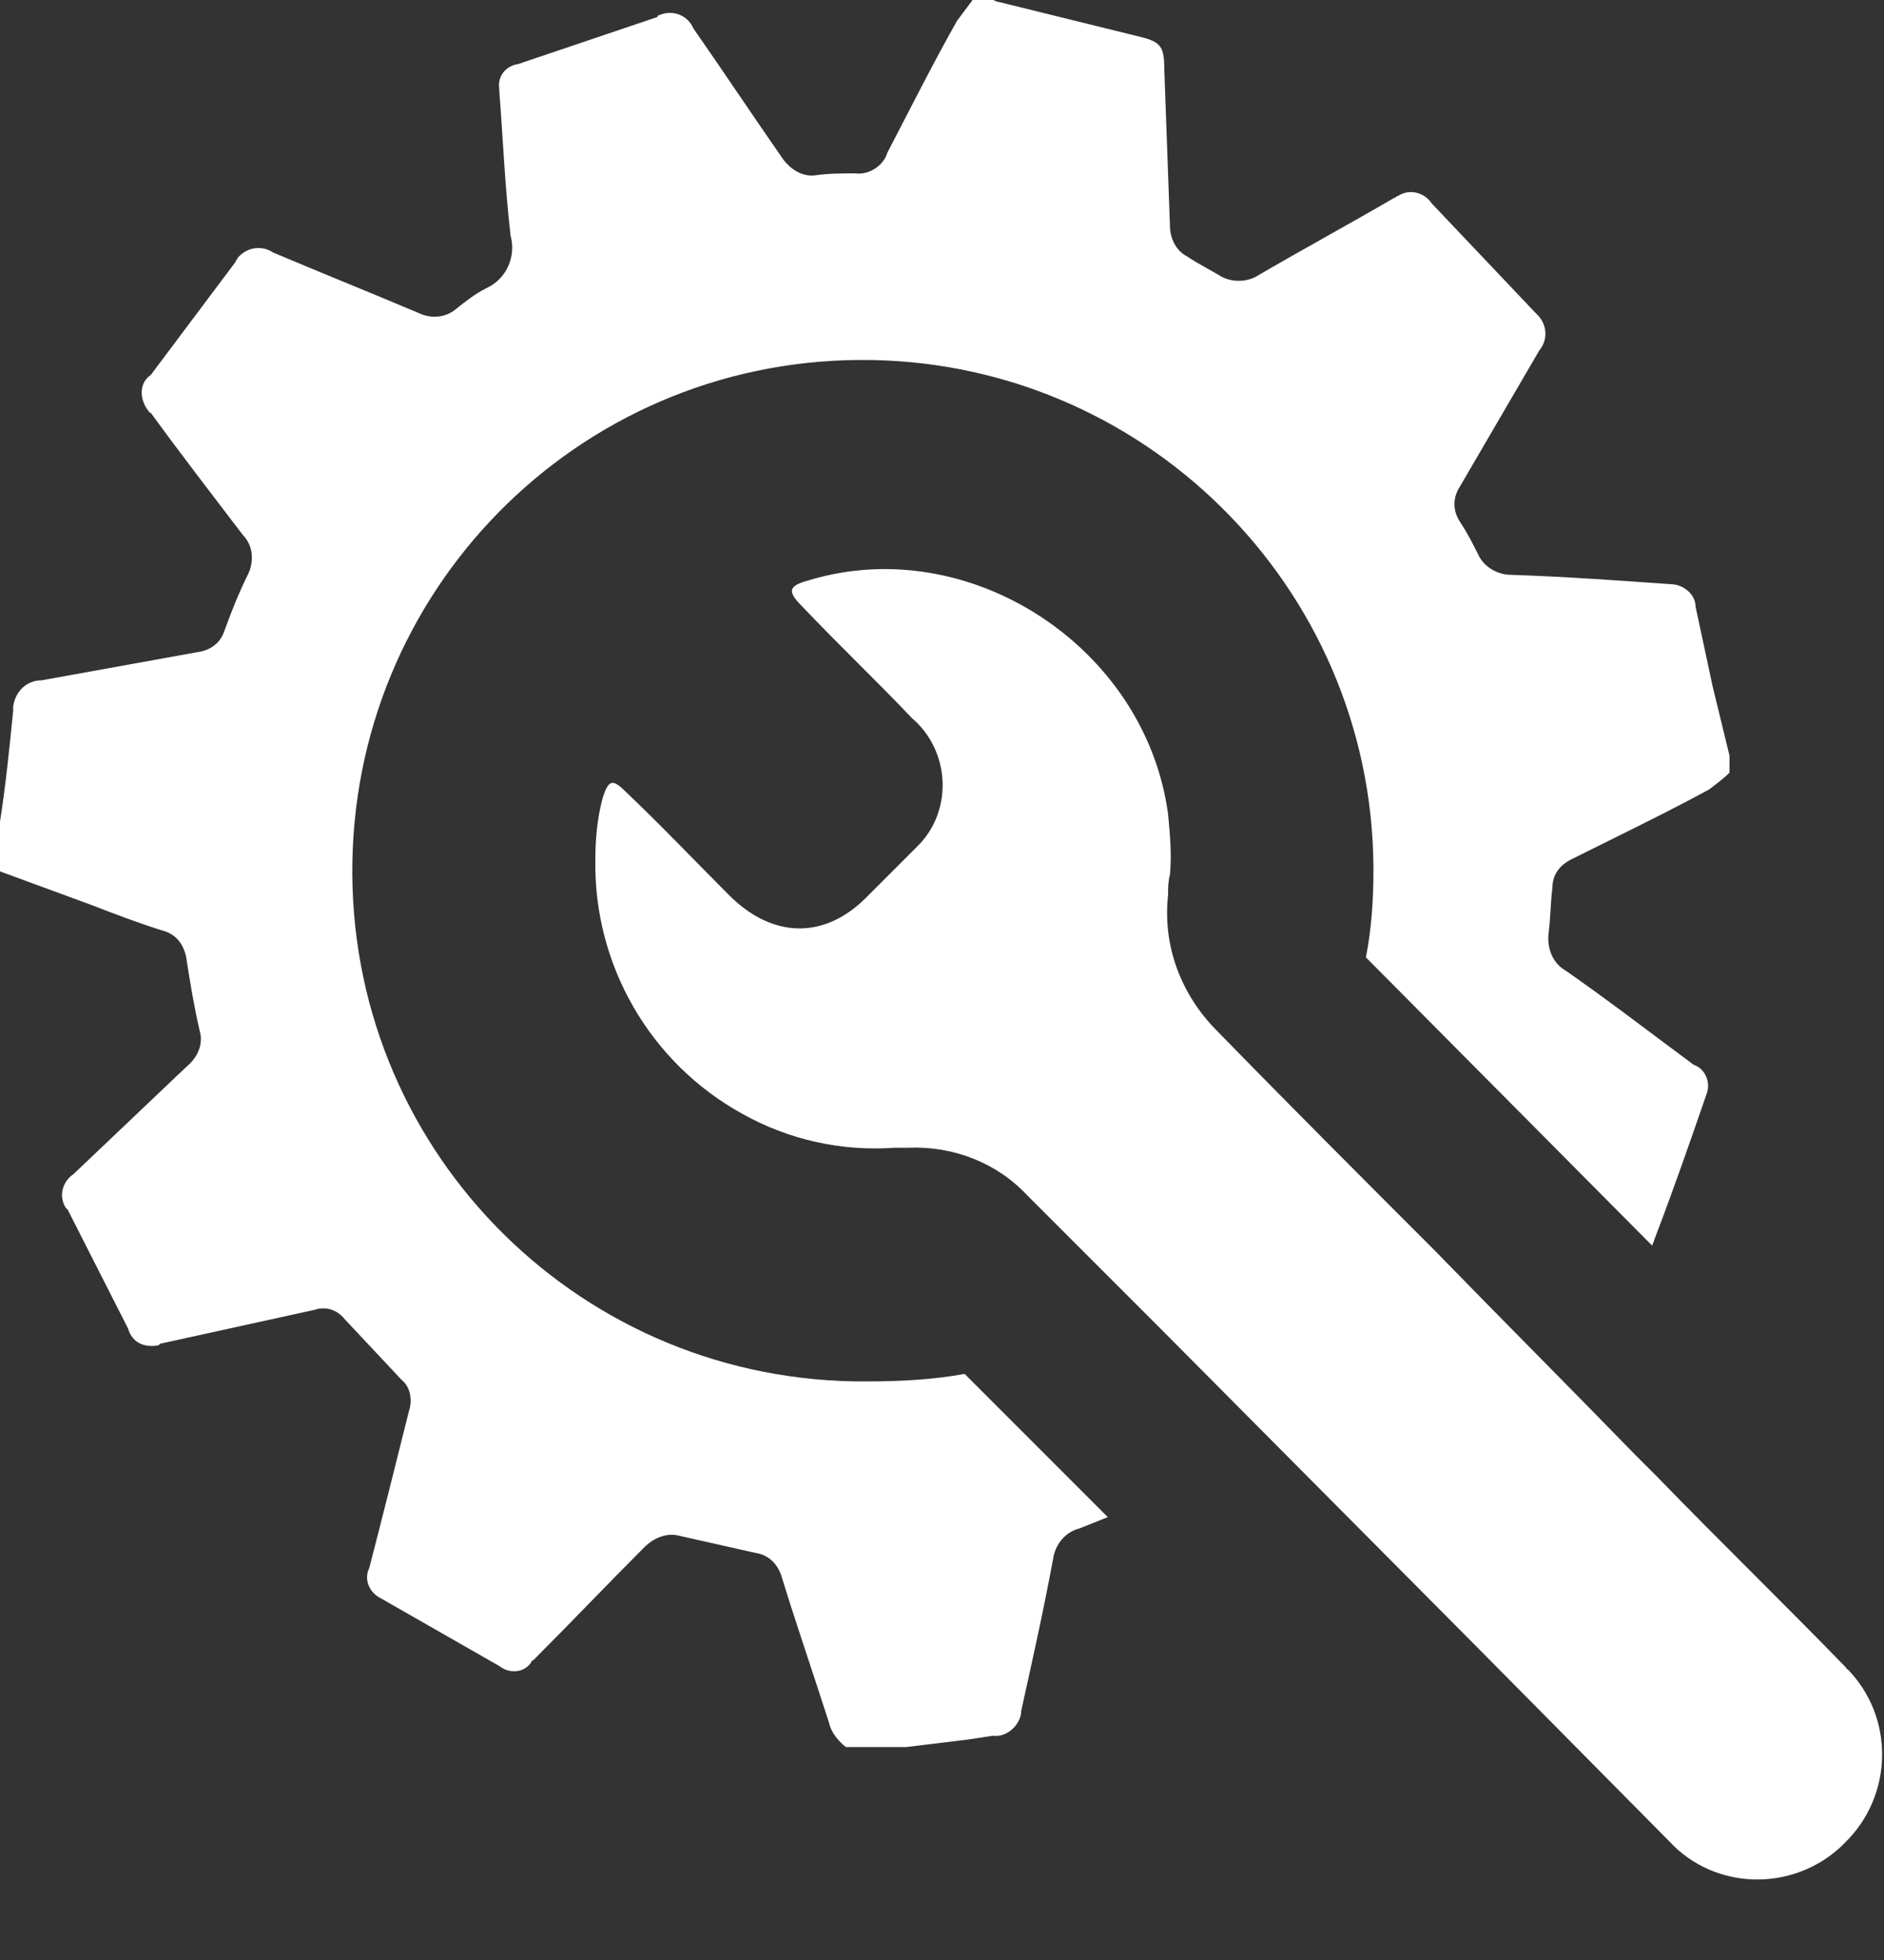
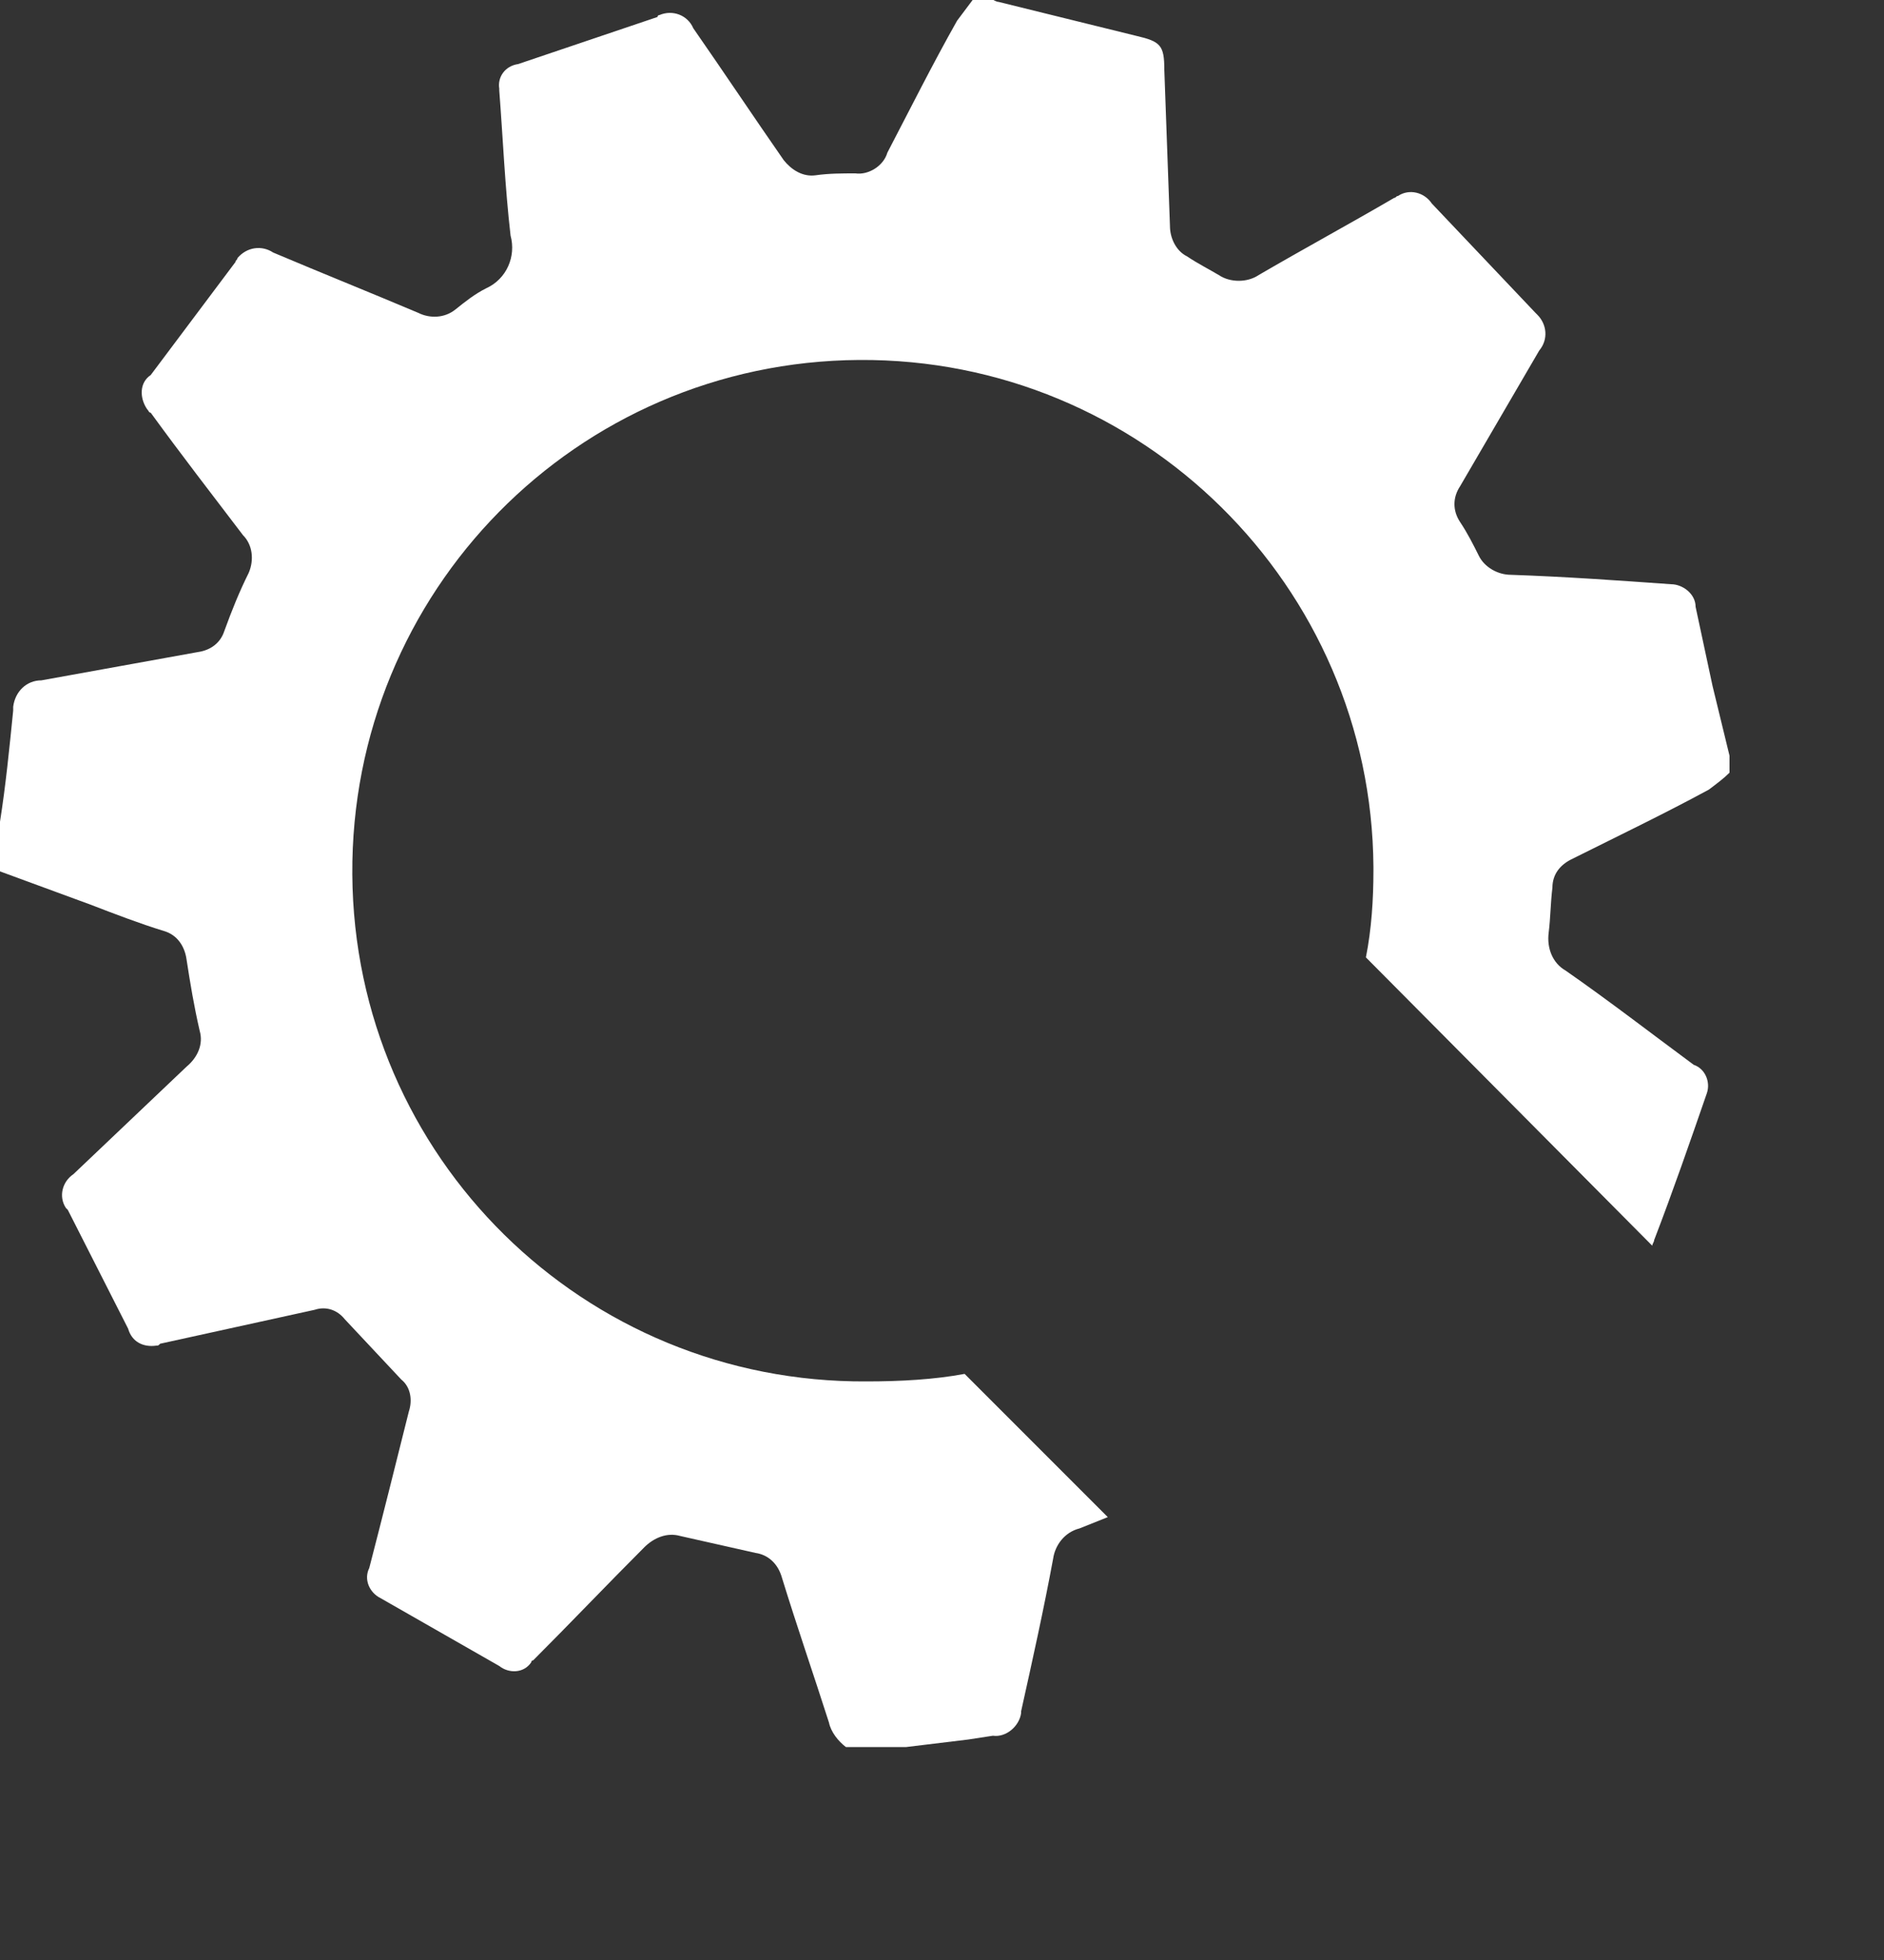
<svg xmlns="http://www.w3.org/2000/svg" version="1.1" id="Calque_1" x="0px" y="0px" viewBox="0 0 100 104" style="enable-background:new 0 0 100 104;" xml:space="preserve">
  <rect x="0" y="0" width="100" height="104" fill="#333333" stroke="none" />
  <style type="text/css">
	.st0{fill:#FFFFFF;}
</style>
  <title>All3</title>
  <path class="st0" d="M46,73.3c-15,0.1-27.2-11.9-27.3-26.9s11.9-27.2,26.9-27.3C60.6,19,72.8,31.1,72.9,46c0,0.1,0,0.1,0,0.2  c0,1.5-0.1,3.1-0.4,4.6l15.2,15.3c0-0.1,0.1-0.2,0.1-0.3c1-2.6,1.9-5.2,2.8-7.8c0.2-0.6-0.1-1.3-0.7-1.5c-2.3-1.7-4.5-3.4-6.8-5  c-0.7-0.4-1-1.2-0.9-2c0.1-0.8,0.1-1.6,0.2-2.4c0-0.7,0.4-1.2,1-1.5c2.4-1.2,4.9-2.4,7.3-3.7c0.4-0.3,0.8-0.6,1.1-0.9v-0.9  c-0.3-1.2-0.6-2.5-0.9-3.7c-0.3-1.4-0.6-2.8-0.9-4.2c0-0.7-0.7-1.2-1.3-1.2c-2.8-0.2-5.6-0.4-8.5-0.5c-0.7,0-1.4-0.4-1.7-1  c-0.3-0.6-0.6-1.2-1-1.8c-0.4-0.6-0.4-1.3,0-1.9c1.4-2.4,2.8-4.8,4.2-7.2c0.5-0.6,0.4-1.4-0.1-1.9c0,0-0.1-0.1-0.1-0.1L76,10.8  c-0.4-0.6-1.2-0.8-1.8-0.4c-0.1,0-0.1,0.1-0.2,0.1c-2.4,1.4-4.8,2.7-7.2,4.1c-0.6,0.4-1.5,0.4-2.1,0c-0.5-0.3-1.1-0.6-1.7-1  c-0.6-0.3-0.9-1-0.9-1.6c-0.1-2.7-0.2-5.5-0.3-8.3c0-1.3-0.2-1.5-1.5-1.8l-7.3-1.8c-0.1,0-0.3-0.1-0.4-0.2h-0.9  c-0.3,0.4-0.6,0.8-0.9,1.2c-1.3,2.3-2.5,4.7-3.7,7c-0.2,0.7-1,1.2-1.7,1.1c-0.7,0-1.4,0-2.1,0.1c-0.7,0.1-1.3-0.3-1.7-0.8  c-1.6-2.3-3.2-4.7-4.8-7c-0.3-0.7-1.1-1-1.8-0.7c0,0-0.1,0-0.1,0.1l-7.4,2.5c-0.7,0.1-1.1,0.7-1,1.3c0,0,0,0.1,0,0.1  c0.2,2.6,0.3,5.1,0.6,7.7c0.3,1.1-0.2,2.3-1.3,2.8c-0.6,0.3-1.1,0.7-1.6,1.1c-0.6,0.5-1.4,0.5-2,0.2c-2.6-1.1-5.1-2.1-7.7-3.2  c-0.6-0.4-1.4-0.3-1.9,0.3c0,0.1-0.1,0.1-0.1,0.2L8,19.9c-0.6,0.4-0.6,1.2-0.2,1.8c0.1,0.1,0.1,0.2,0.2,0.2c1.6,2.2,3.3,4.4,4.9,6.5  c0.5,0.5,0.6,1.3,0.3,2c-0.5,1-0.9,2-1.3,3.1c-0.2,0.6-0.7,1-1.4,1.1c-2.8,0.5-5.5,1-8.3,1.5c-0.8,0-1.4,0.6-1.5,1.4  c0,0.1,0,0.1,0,0.2c-0.2,2-0.4,4-0.7,5.9c0,0.2-0.1,0.3-0.1,0.5v2.1l4.9,1.8c1.3,0.5,2.6,1,3.9,1.4c0.7,0.2,1.1,0.8,1.2,1.5  c0.2,1.3,0.4,2.5,0.7,3.8c0.2,0.7-0.1,1.4-0.7,1.9c-2,1.9-4,3.8-6,5.7c-0.6,0.4-0.8,1.2-0.4,1.8c0,0,0.1,0.1,0.1,0.1l3.2,6.3  c0.2,0.7,0.8,1,1.5,0.9c0.1,0,0.1,0,0.2-0.1c2.7-0.6,5.5-1.2,8.2-1.8c0.6-0.2,1.2,0,1.6,0.5l3,3.2c0.5,0.4,0.6,1.1,0.4,1.7  c-0.7,2.8-1.4,5.6-2.1,8.3c-0.3,0.6,0,1.3,0.6,1.6c0,0,0,0,0,0l6.3,3.6c0.5,0.4,1.3,0.4,1.7-0.2c0,0,0-0.1,0.1-0.1c2-2,3.9-4,5.9-6  c0.5-0.5,1.2-0.8,1.9-0.6c1.3,0.3,2.7,0.6,4,0.9c0.7,0.1,1.2,0.6,1.4,1.3c0.8,2.6,1.7,5.2,2.5,7.7c0.1,0.5,0.5,1,0.9,1.3h3.2  l3.3-0.4l1.3-0.2c0.7,0.1,1.4-0.5,1.5-1.2c0,0,0,0,0-0.1c0.6-2.7,1.2-5.4,1.7-8.1c0.1-0.7,0.6-1.4,1.4-1.6c0.5-0.2,1-0.4,1.5-0.6  l-7.6-7.6C49.6,73.2,47.8,73.3,46,73.3z" />
-   <path class="st0" d="M98,88.5c-3.3-3.4-6.7-6.7-10-10.1l-1.2-1.2c-3.5-3.6-7.1-7.2-10.6-10.8c-3.9-3.9-7.8-7.8-11.6-11.7  c-1.9-1.9-2.9-4.5-2.6-7.2c0-0.4,0-0.7,0.1-1.1c0.1-1.1,0-2.1-0.1-3.2c-1.2-8.9-10.6-15-19.1-12.4c-1.1,0.3-1.1,0.6-0.3,1.4  c1.9,2,3.9,3.9,5.8,5.9c2,1.7,2.2,4.8,0.4,6.7c-0.1,0.1-0.2,0.2-0.4,0.4c-0.8,0.8-1.5,1.5-2.3,2.3c-2.3,2.4-5.1,2.3-7.4,0  c-1.8-1.8-3.6-3.7-5.5-5.5c-0.7-0.7-0.9-0.6-1.2,0.3c-0.3,1.1-0.4,2.2-0.4,3.3c-0.1,5.6,2.9,10.8,7.8,13.5c2.5,1.4,5.3,2,8.1,1.8  h0.7c2.4-0.1,4.7,0.8,6.3,2.5l7.1,7.1l17,17.1l10,10.1c2.4,2.6,6.5,2.7,9.1,0.3c0.1-0.1,0.2-0.2,0.2-0.2c2.6-2.5,2.7-6.7,0.1-9.3  C98.1,88.6,98,88.6,98,88.5z" />
</svg>